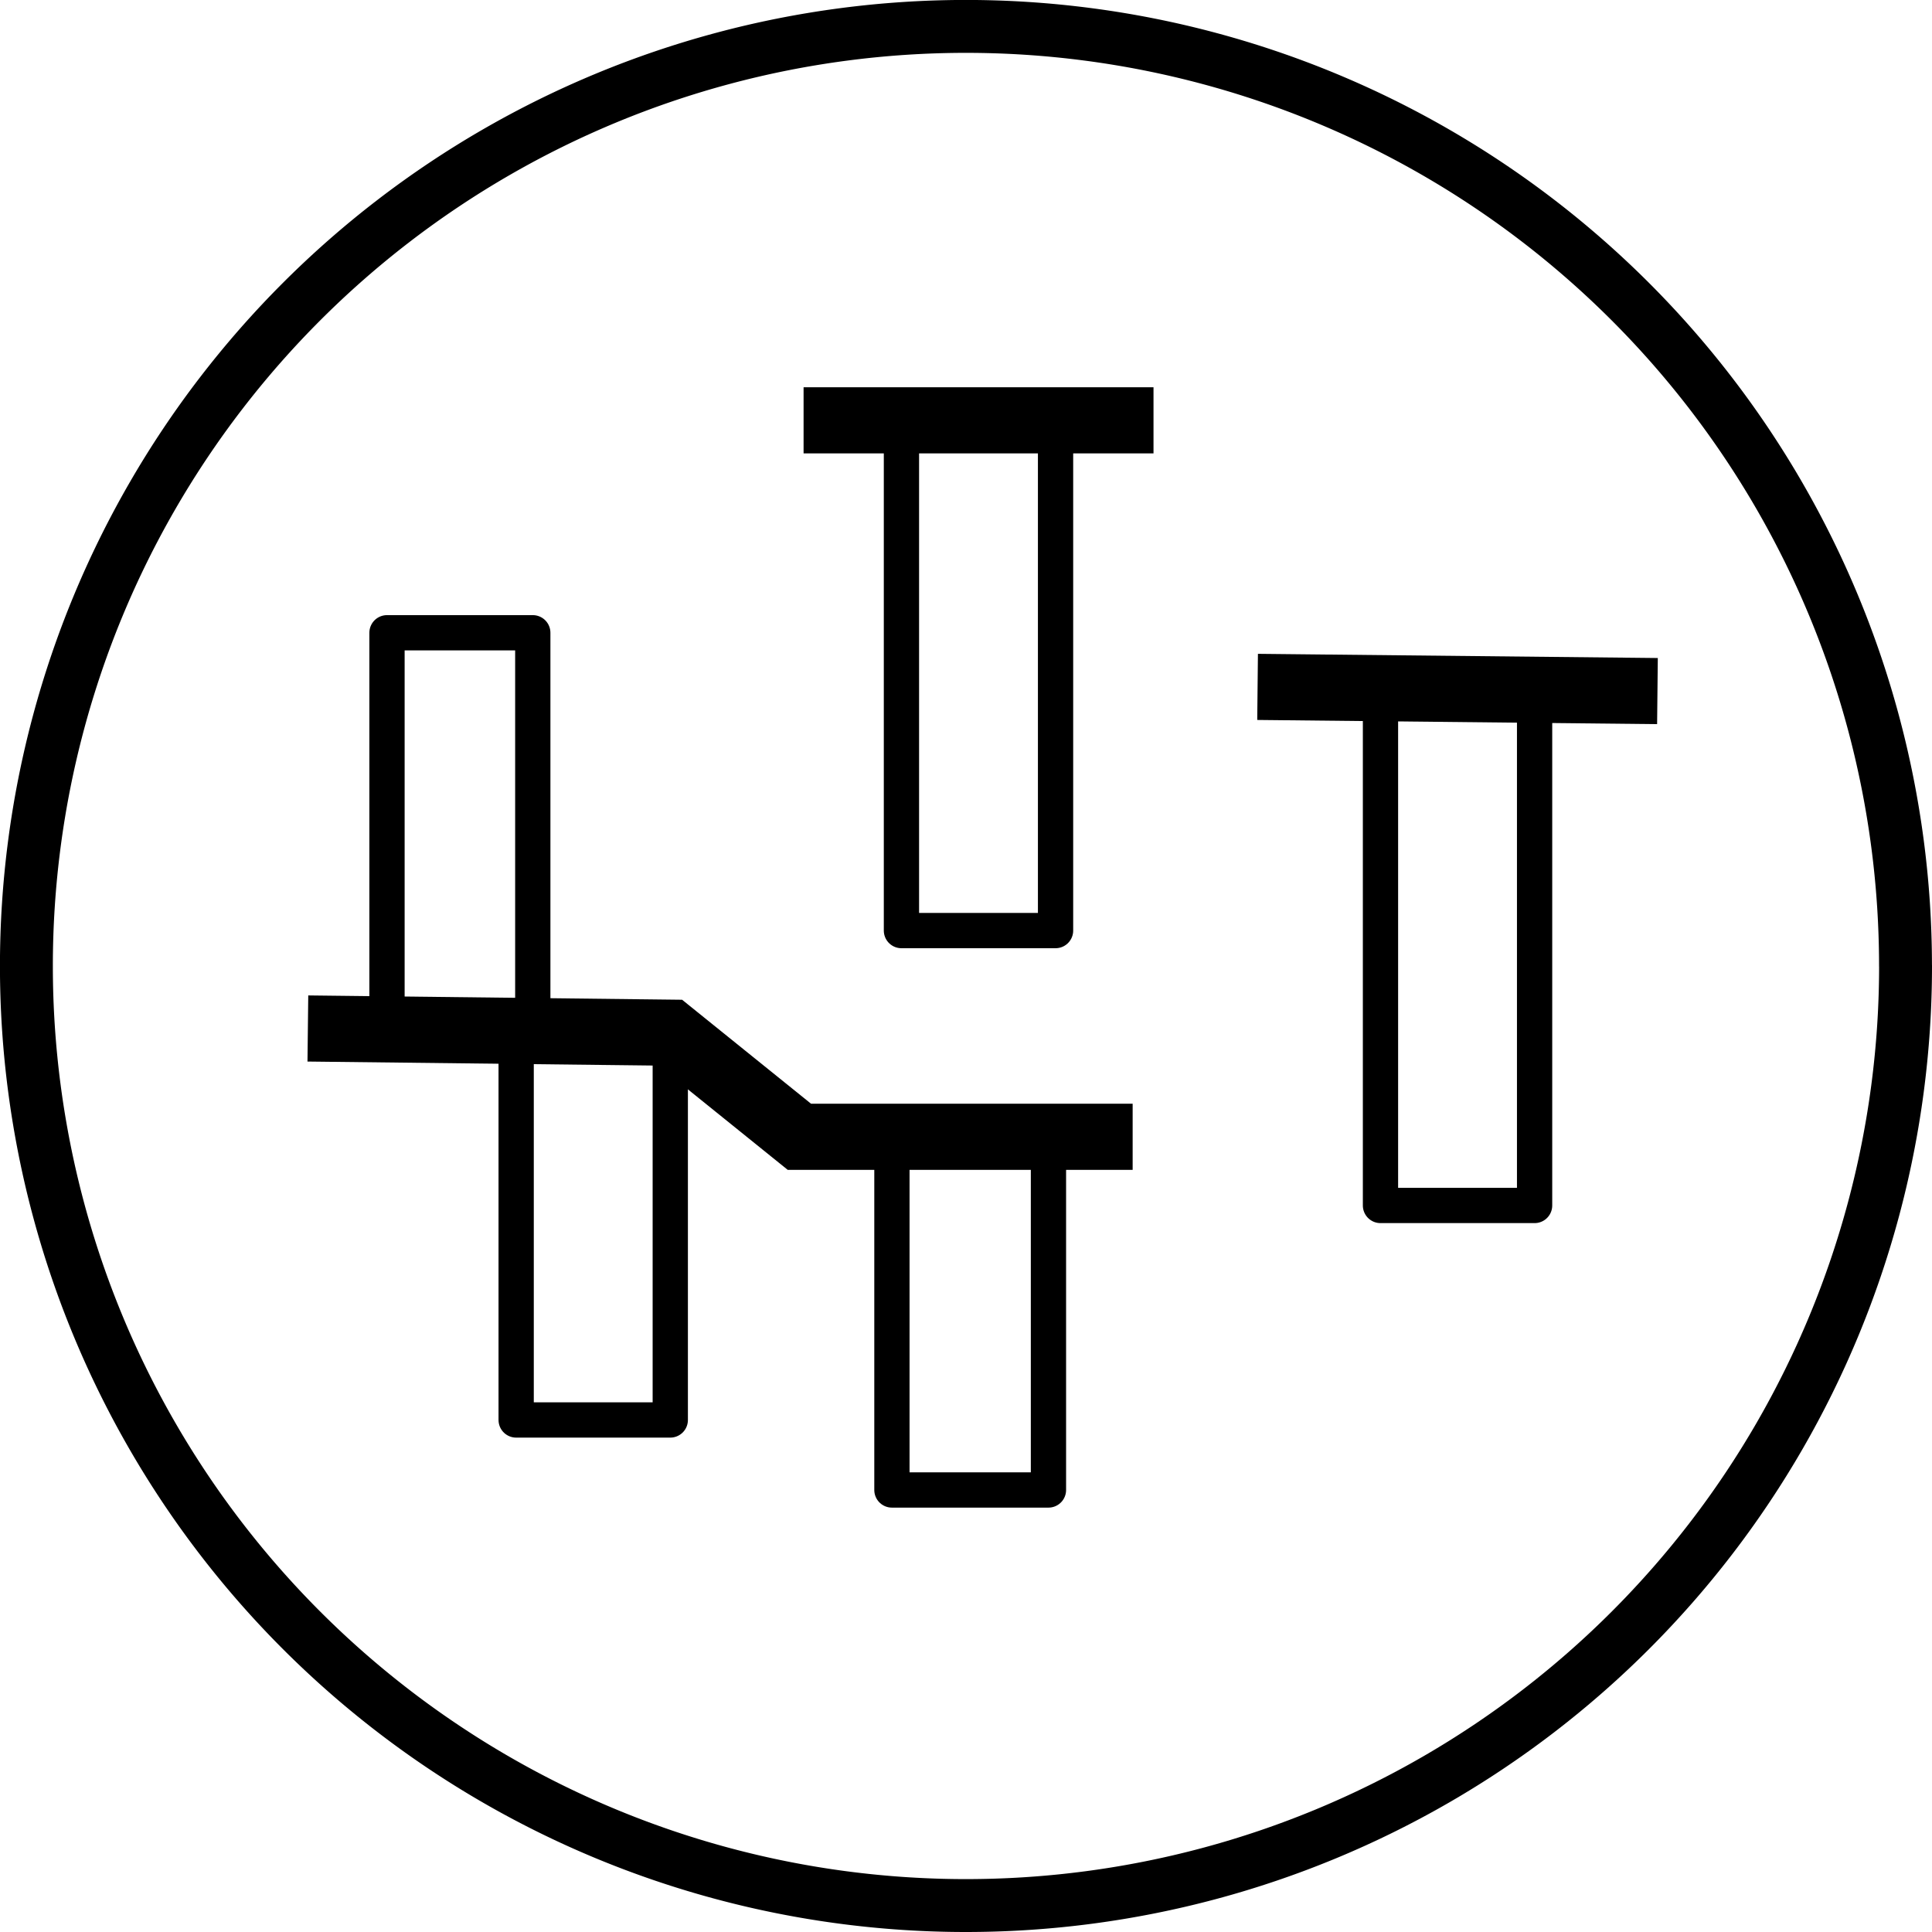
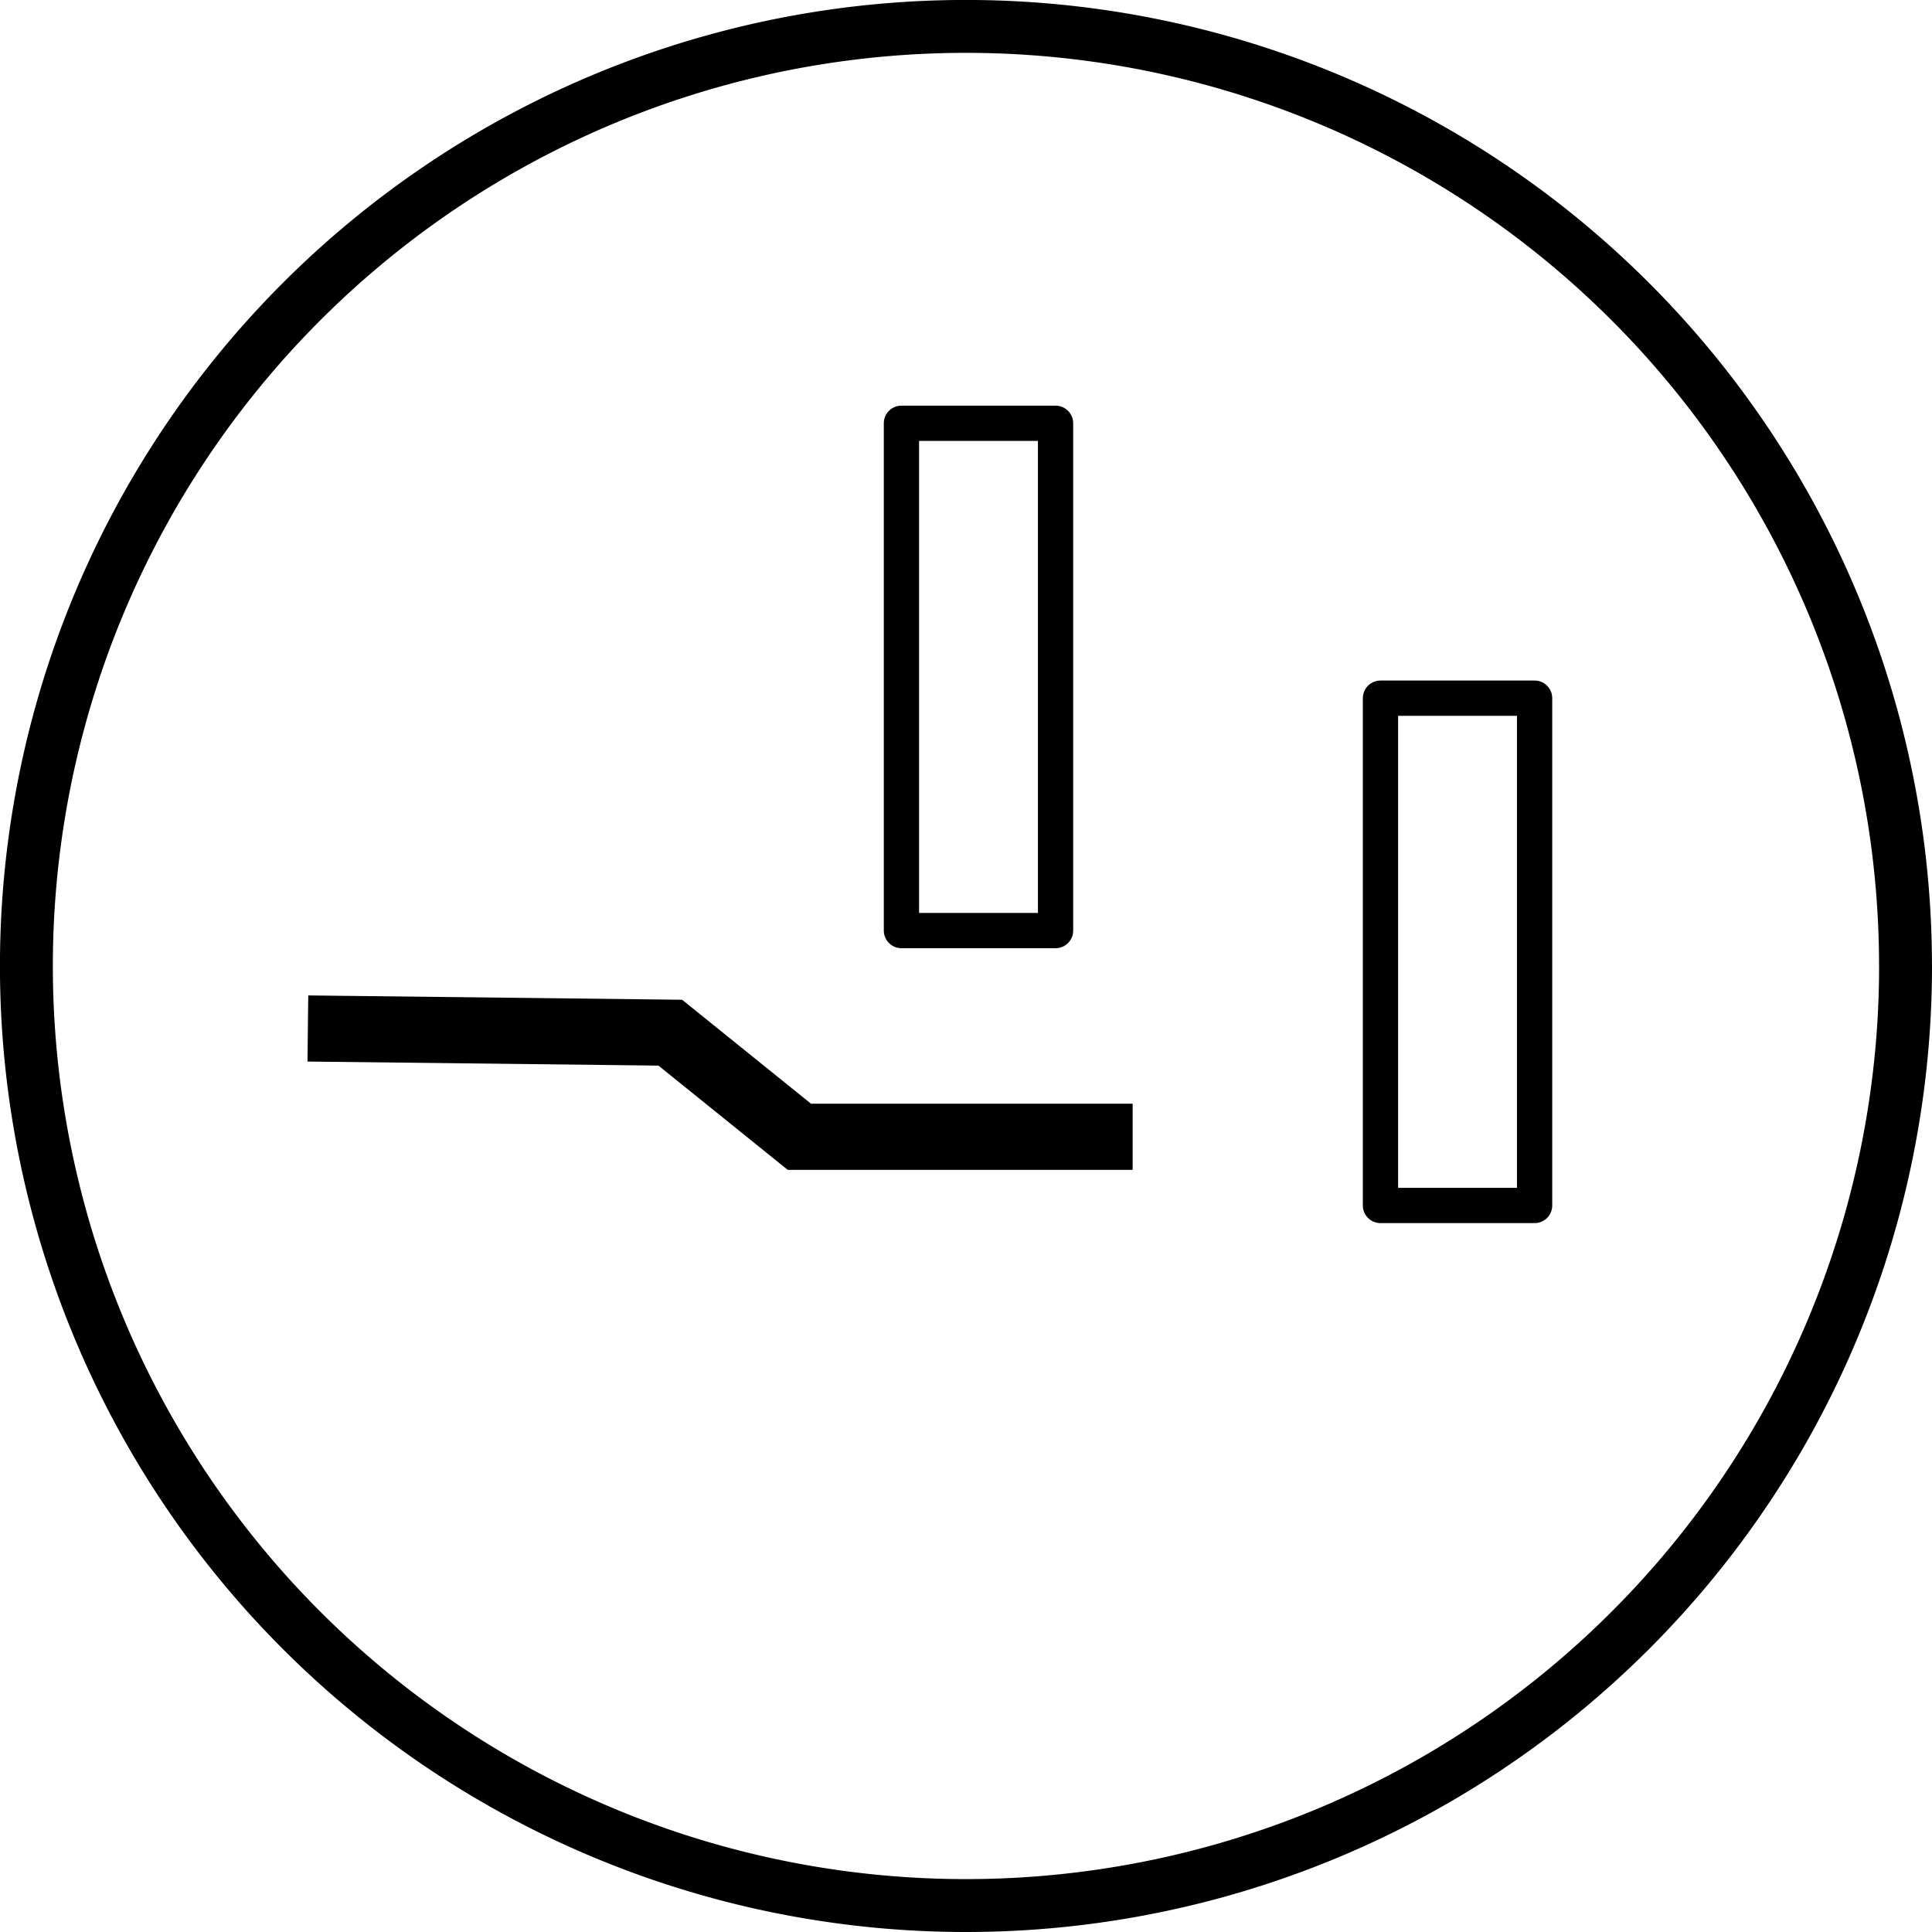
<svg xmlns="http://www.w3.org/2000/svg" xmlns:ns1="http://www.inkscape.org/namespaces/inkscape" xmlns:ns2="http://sodipodi.sourceforge.net/DTD/sodipodi-0.dtd" width="43.827mm" height="43.827mm" viewBox="0 0 43.827 43.827" version="1.1" id="svg8" ns1:version="0.92.5 (2060ec1f9f, 2020-04-08)" ns2:docname="bosch-3pin.svg">
  <defs id="defs2" />
  <ns2:namedview id="base" pagecolor="#ffffff" bordercolor="#666666" borderopacity="1.0" ns1:pageopacity="0.0" ns1:pageshadow="2" ns1:zoom="1.4" ns1:cx="-24.395661" ns1:cy="131.29597" ns1:document-units="mm" ns1:current-layer="layer1" showgrid="false" ns1:window-width="1920" ns1:window-height="1039" ns1:window-x="1920" ns1:window-y="0" ns1:window-maximized="1" />
  <g ns1:label="Layer 1" ns1:groupmode="layer" id="layer1" transform="translate(-138.537,-189.097)">
    <path style="fill:none;fill-opacity:1;stroke:#000000;stroke-width:1.2;stroke-linecap:round;stroke-linejoin:round;stroke-miterlimit:4;stroke-dasharray:none;stroke-dashoffset:0;stroke-opacity:1" id="path876" ns2:type="arc" ns2:cx="160.45087" ns2:cy="211.01041" ns2:rx="21.313631" ns2:ry="21.313631" ns2:start="0" ns2:end="6.2828013" ns2:open="true" d="m 181.764,211.01 a 21.314,21.314 0 0 1 -21.312,21.314 21.314,21.314 0 0 1 -21.316,-21.31 21.314,21.314 0 0 1 21.307,-21.318 21.314,21.314 0 0 1 21.32,21.305" />
    <path style="fill:none;stroke:#000000;stroke-width:1.5;stroke-linecap:butt;stroke-linejoin:miter;stroke-miterlimit:4;stroke-dasharray:none;stroke-opacity:1" d="m 145.521,212.428 8.221,0.095 2.929,2.362 h 7.56" id="path919" ns1:connector-curvature="0" />
-     <path style="fill:none;stroke:#000000;stroke-width:1.5;stroke-linecap:butt;stroke-linejoin:miter;stroke-miterlimit:4;stroke-dasharray:none;stroke-opacity:1" d="m 167.065,204.679 9.071,0.095" id="path921" ns1:connector-curvature="0" />
-     <path style="fill:none;stroke:#000000;stroke-width:1.5;stroke-linecap:butt;stroke-linejoin:miter;stroke-miterlimit:4;stroke-dasharray:none;stroke-opacity:1" d="m 156.766,198.632 h 7.938" id="path923" ns1:connector-curvature="0" />
-     <rect style="fill:none;fill-opacity:1;stroke:#000000;stroke-width:0.8;stroke-linecap:round;stroke-linejoin:round;stroke-miterlimit:4;stroke-dasharray:none;stroke-dashoffset:0;stroke-opacity:1" id="rect925" width="3.307" height="8.977" x="147.316" y="203.451" />
-     <rect style="fill:none;fill-opacity:1;stroke:#000000;stroke-width:0.8;stroke-linecap:round;stroke-linejoin:round;stroke-miterlimit:4;stroke-dasharray:none;stroke-dashoffset:0;stroke-opacity:1" id="rect927" width="3.496" height="8.787" x="150.246" y="212.522" />
-     <rect style="fill:none;fill-opacity:1;stroke:#000000;stroke-width:0.8;stroke-linecap:round;stroke-linejoin:round;stroke-miterlimit:4;stroke-dasharray:none;stroke-dashoffset:0;stroke-opacity:1" id="rect927-6" width="3.551" height="7.803" x="158.77" y="215.094" />
    <rect style="fill:none;fill-opacity:1;stroke:#000000;stroke-width:0.8;stroke-linecap:round;stroke-linejoin:round;stroke-miterlimit:4;stroke-dasharray:none;stroke-dashoffset:0;stroke-opacity:1" id="rect927-7" width="3.496" height="11.508" x="169.853" y="204.935" />
    <rect style="fill:none;fill-opacity:1;stroke:#000000;stroke-width:0.8;stroke-linecap:round;stroke-linejoin:round;stroke-miterlimit:4;stroke-dasharray:none;stroke-dashoffset:0;stroke-opacity:1" id="rect927-7-5" width="3.496" height="11.508" x="158.986" y="198.699" />
  </g>
</svg>